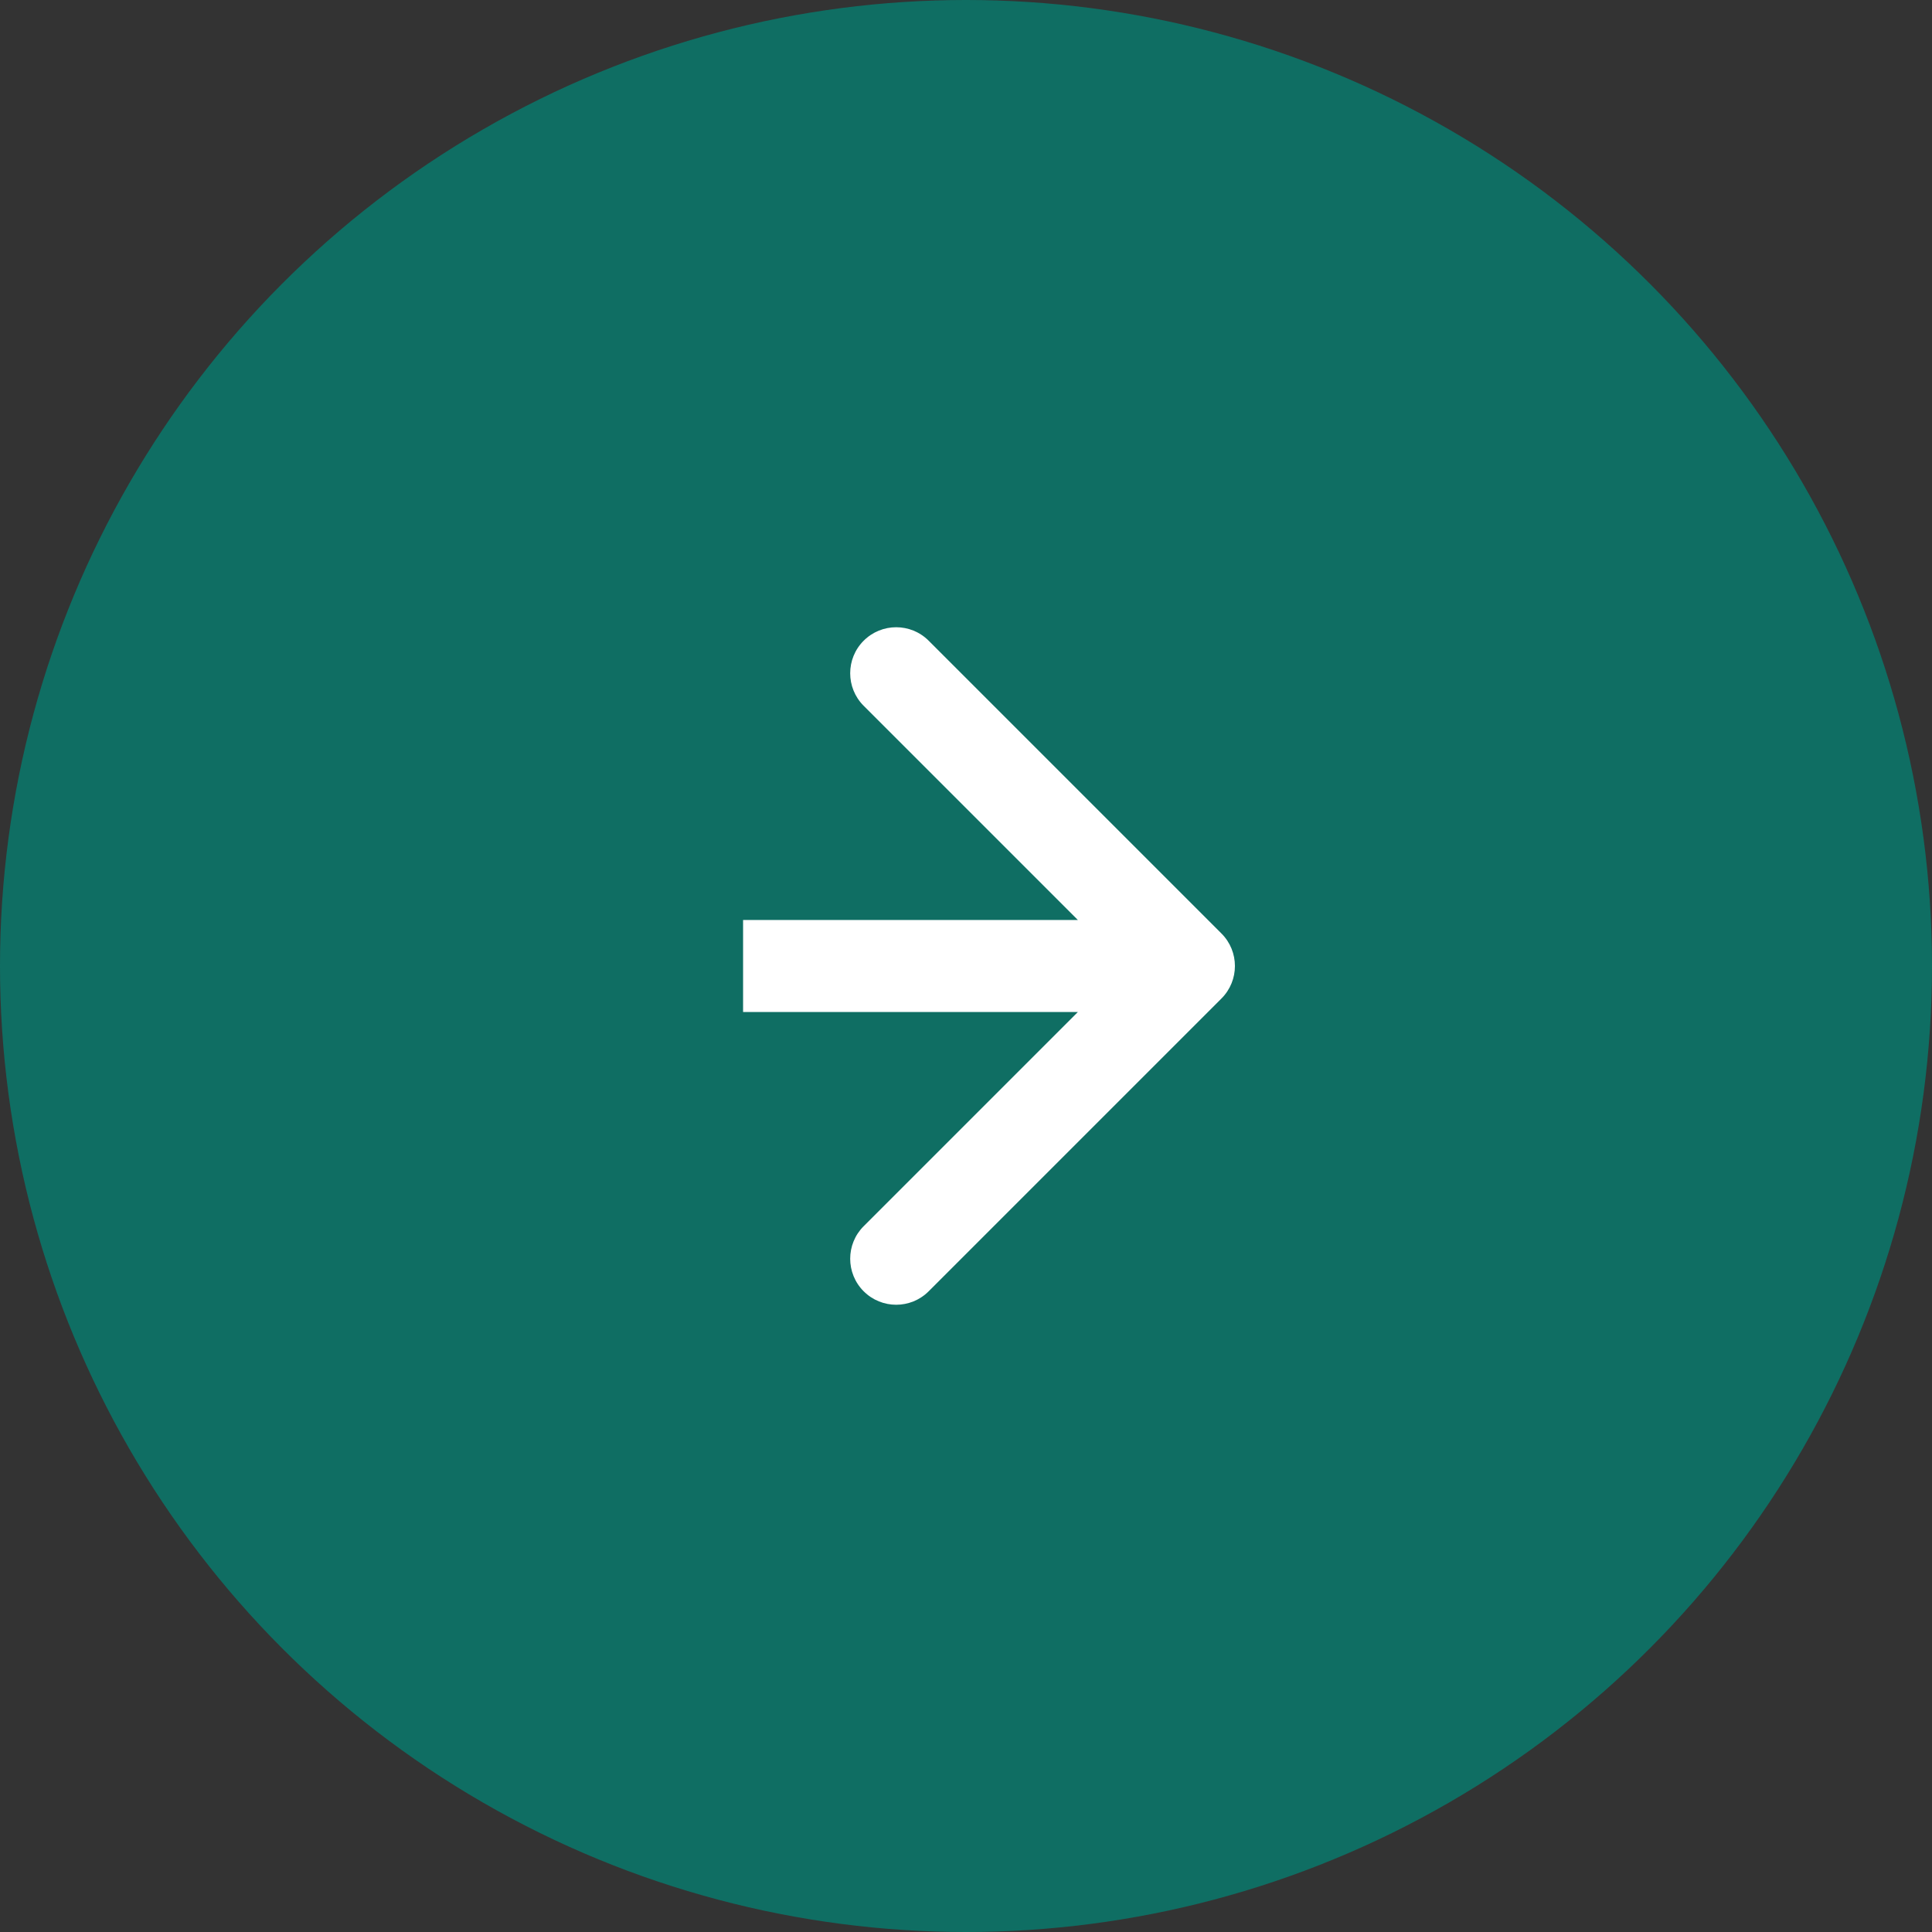
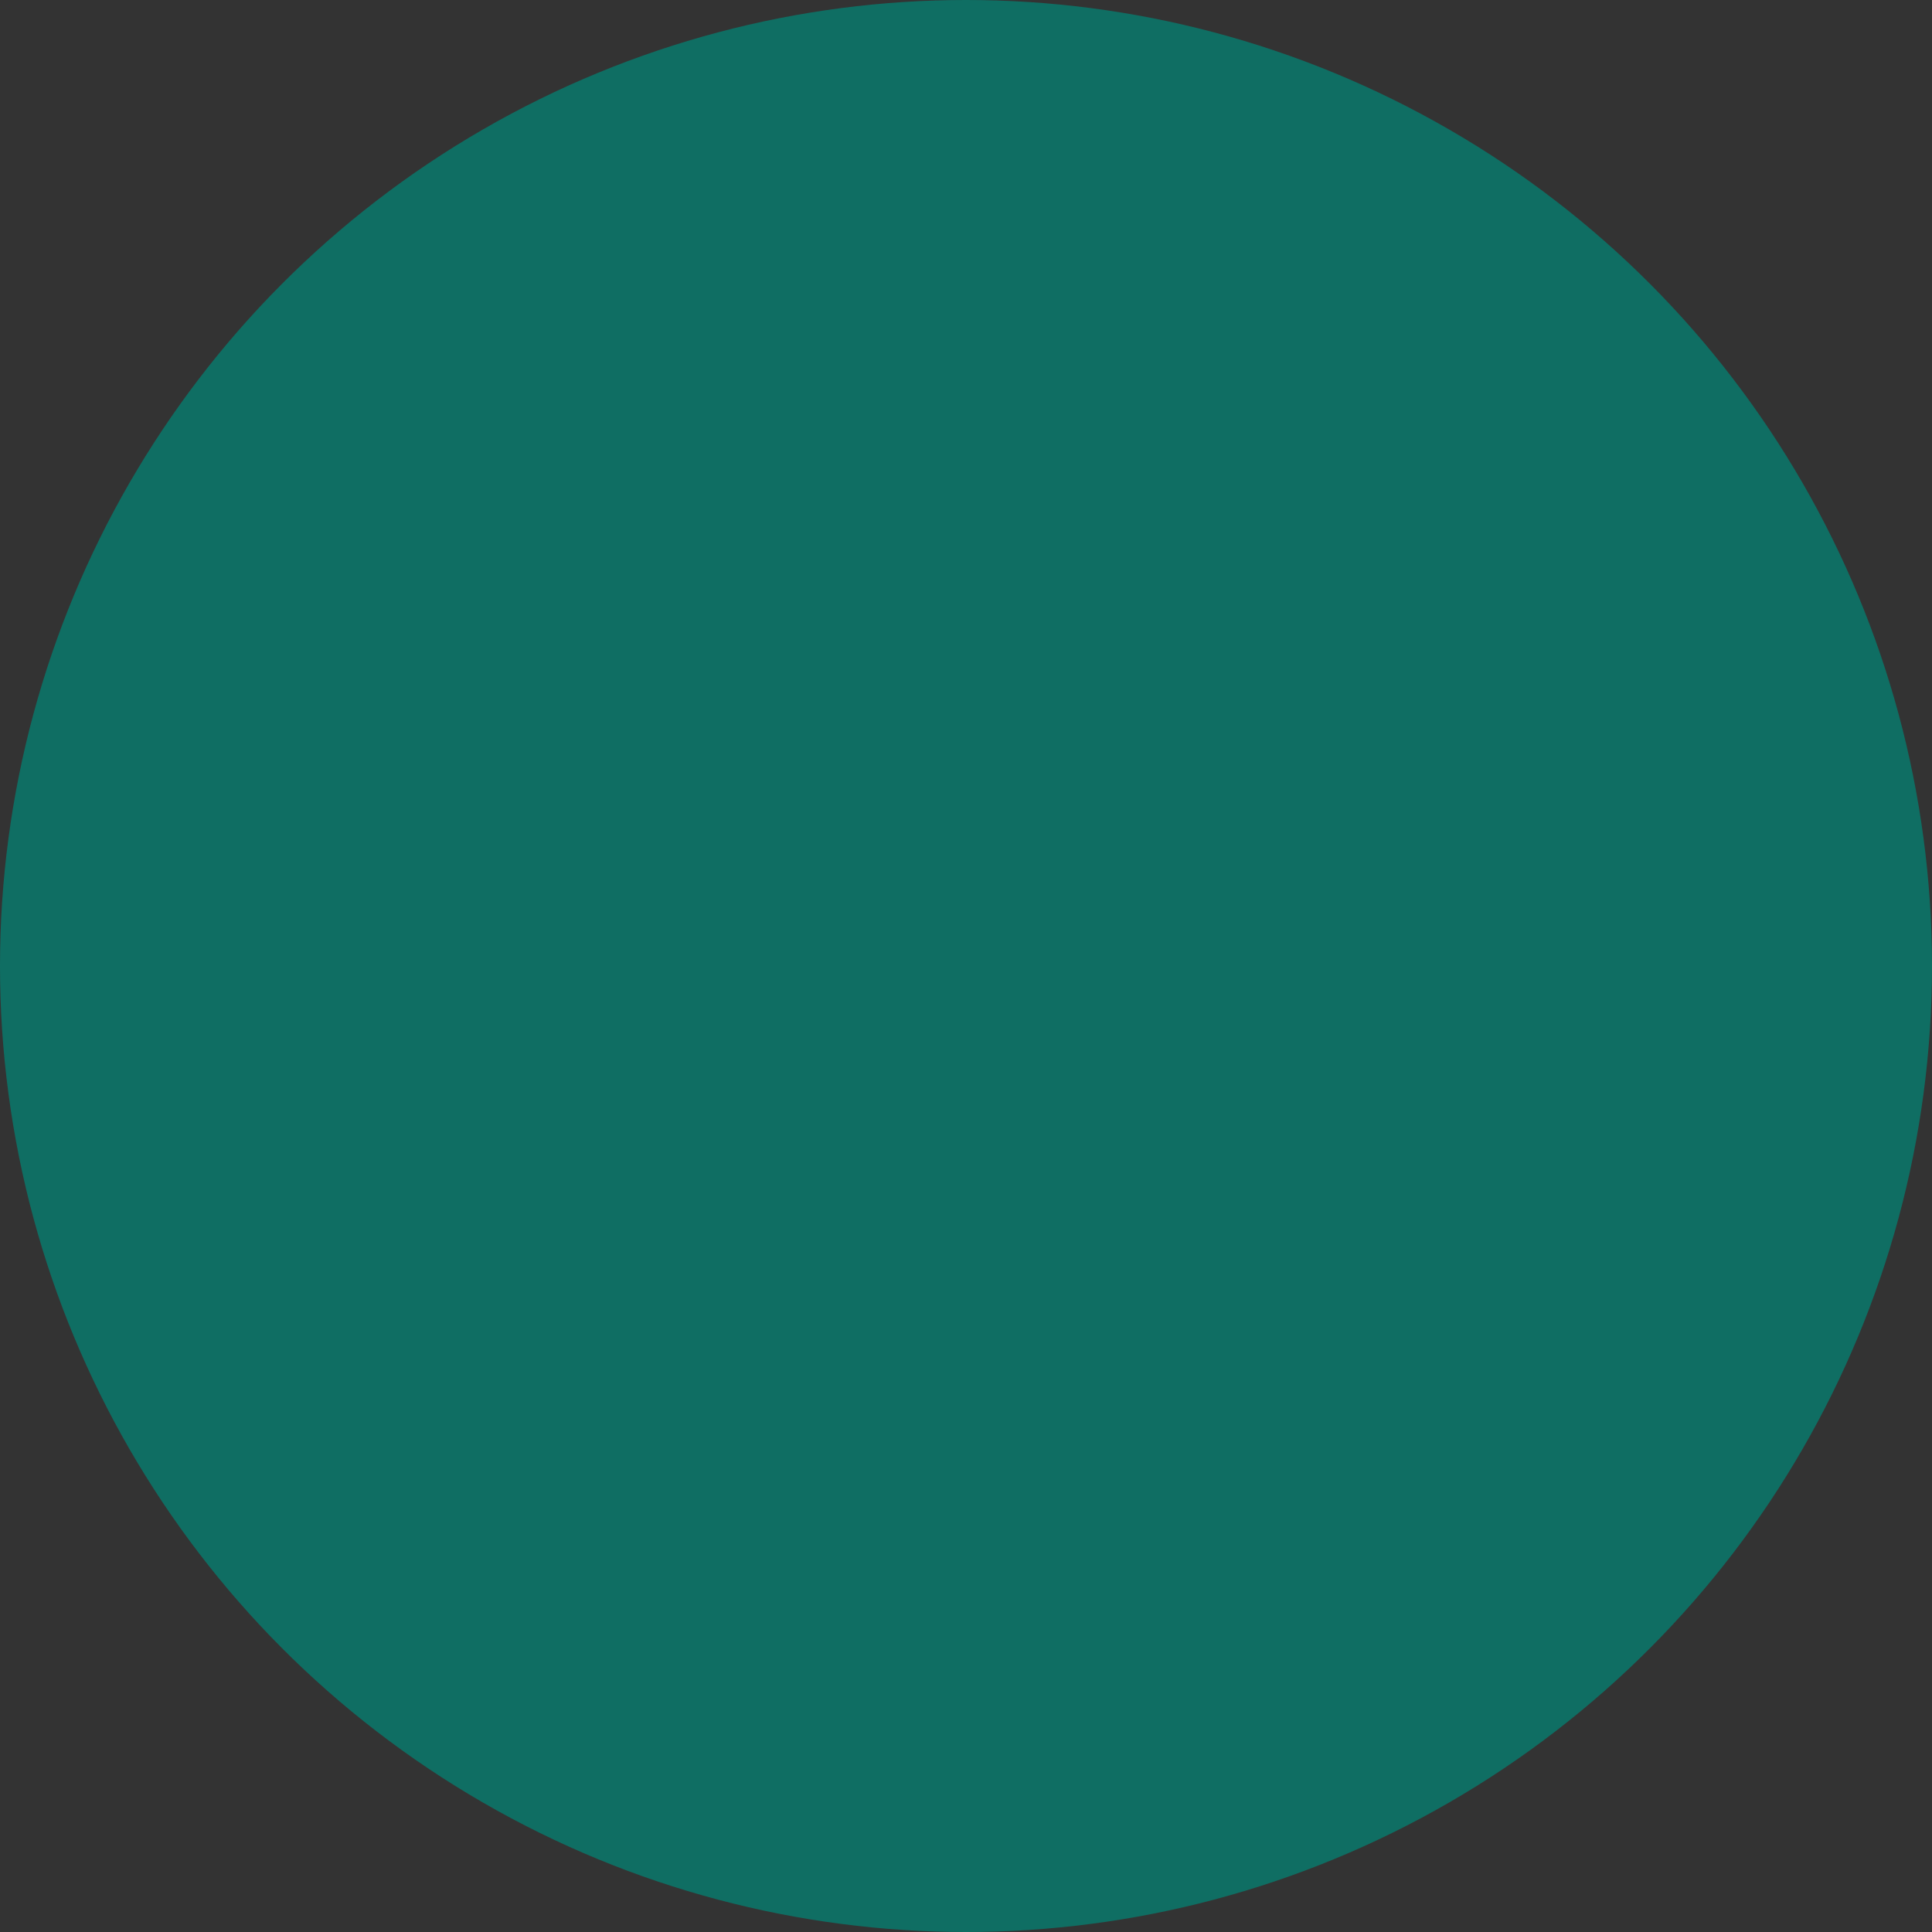
<svg xmlns="http://www.w3.org/2000/svg" width="42" height="42" viewBox="0 0 42 42" fill="none">
  <rect x="0" y="0" width="42" height="42" fill="#333333" stroke="none" />
  <circle cx="21" cy="21" r="21" fill="#0F6E63" />
-   <path d="M26.553 21.707C26.944 21.317 26.944 20.683 26.553 20.293L20.189 13.929C19.799 13.538 19.166 13.538 18.775 13.929C18.385 14.319 18.385 14.953 18.775 15.343L24.432 21L18.775 26.657C18.385 27.047 18.385 27.68 18.775 28.071C19.166 28.462 19.799 28.462 20.189 28.071L26.553 21.707ZM16.154 22L25.846 22L25.846 20L16.154 20L16.154 22Z" fill="white" />
</svg>